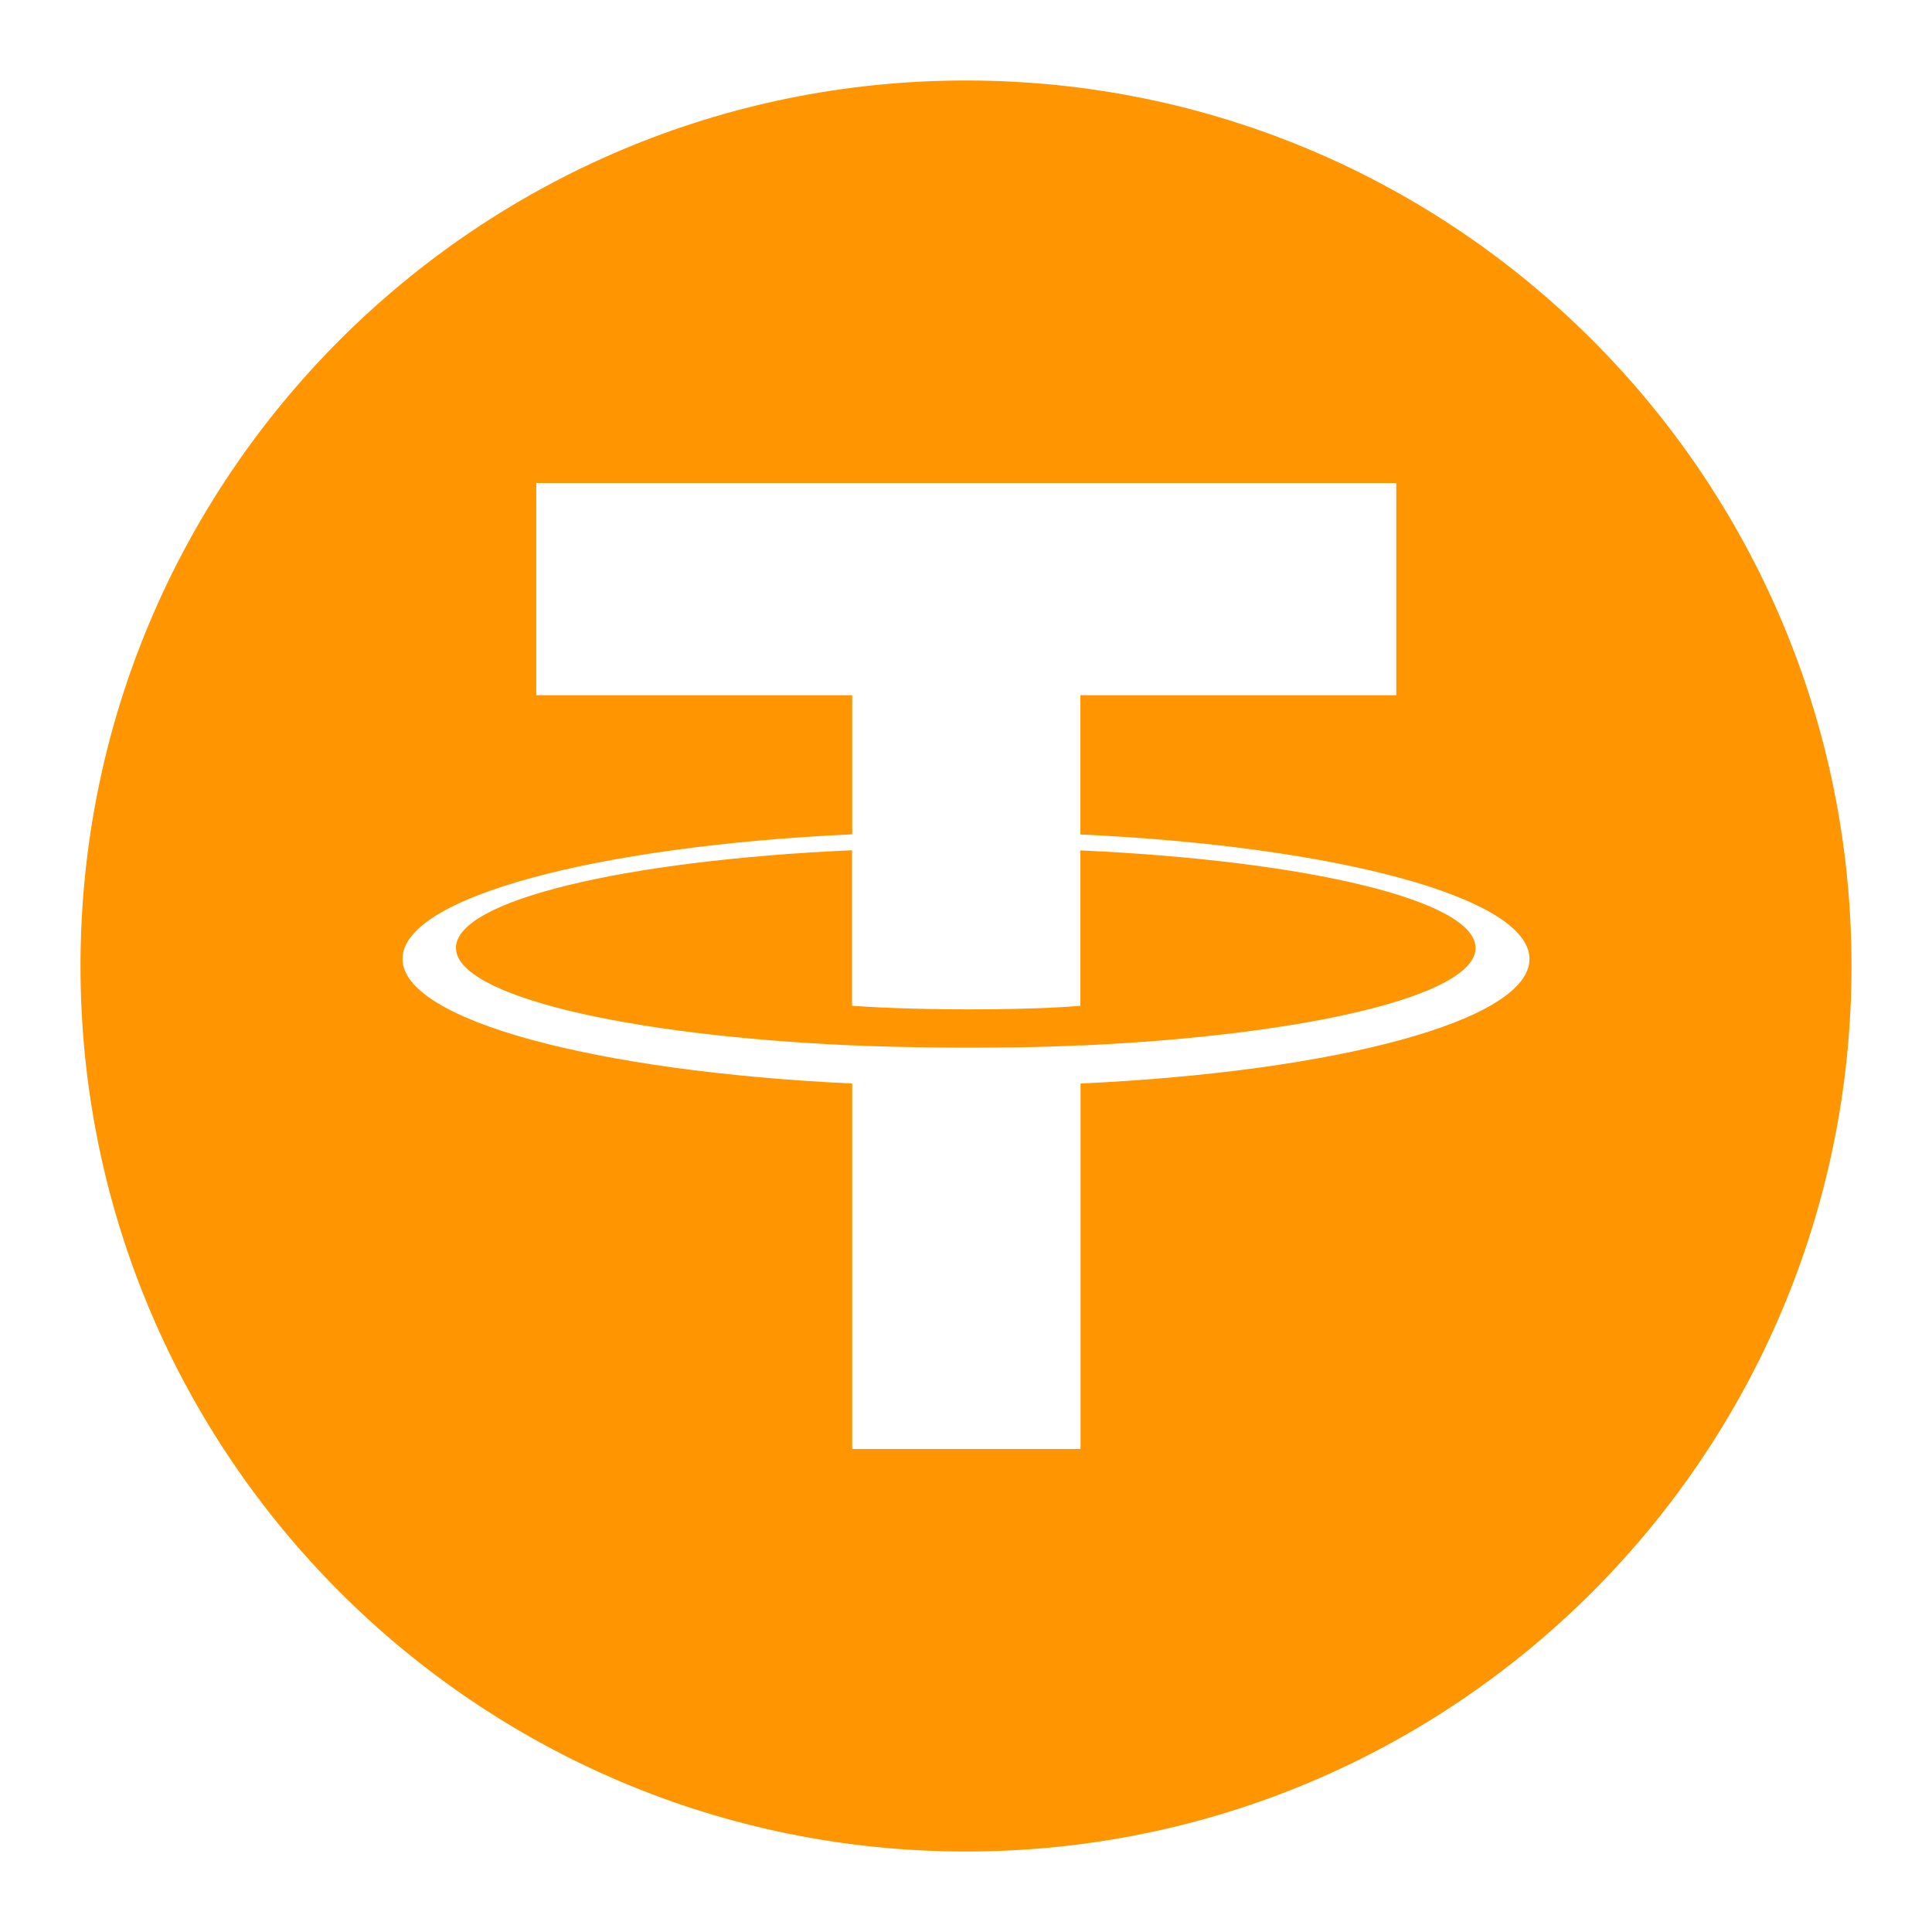
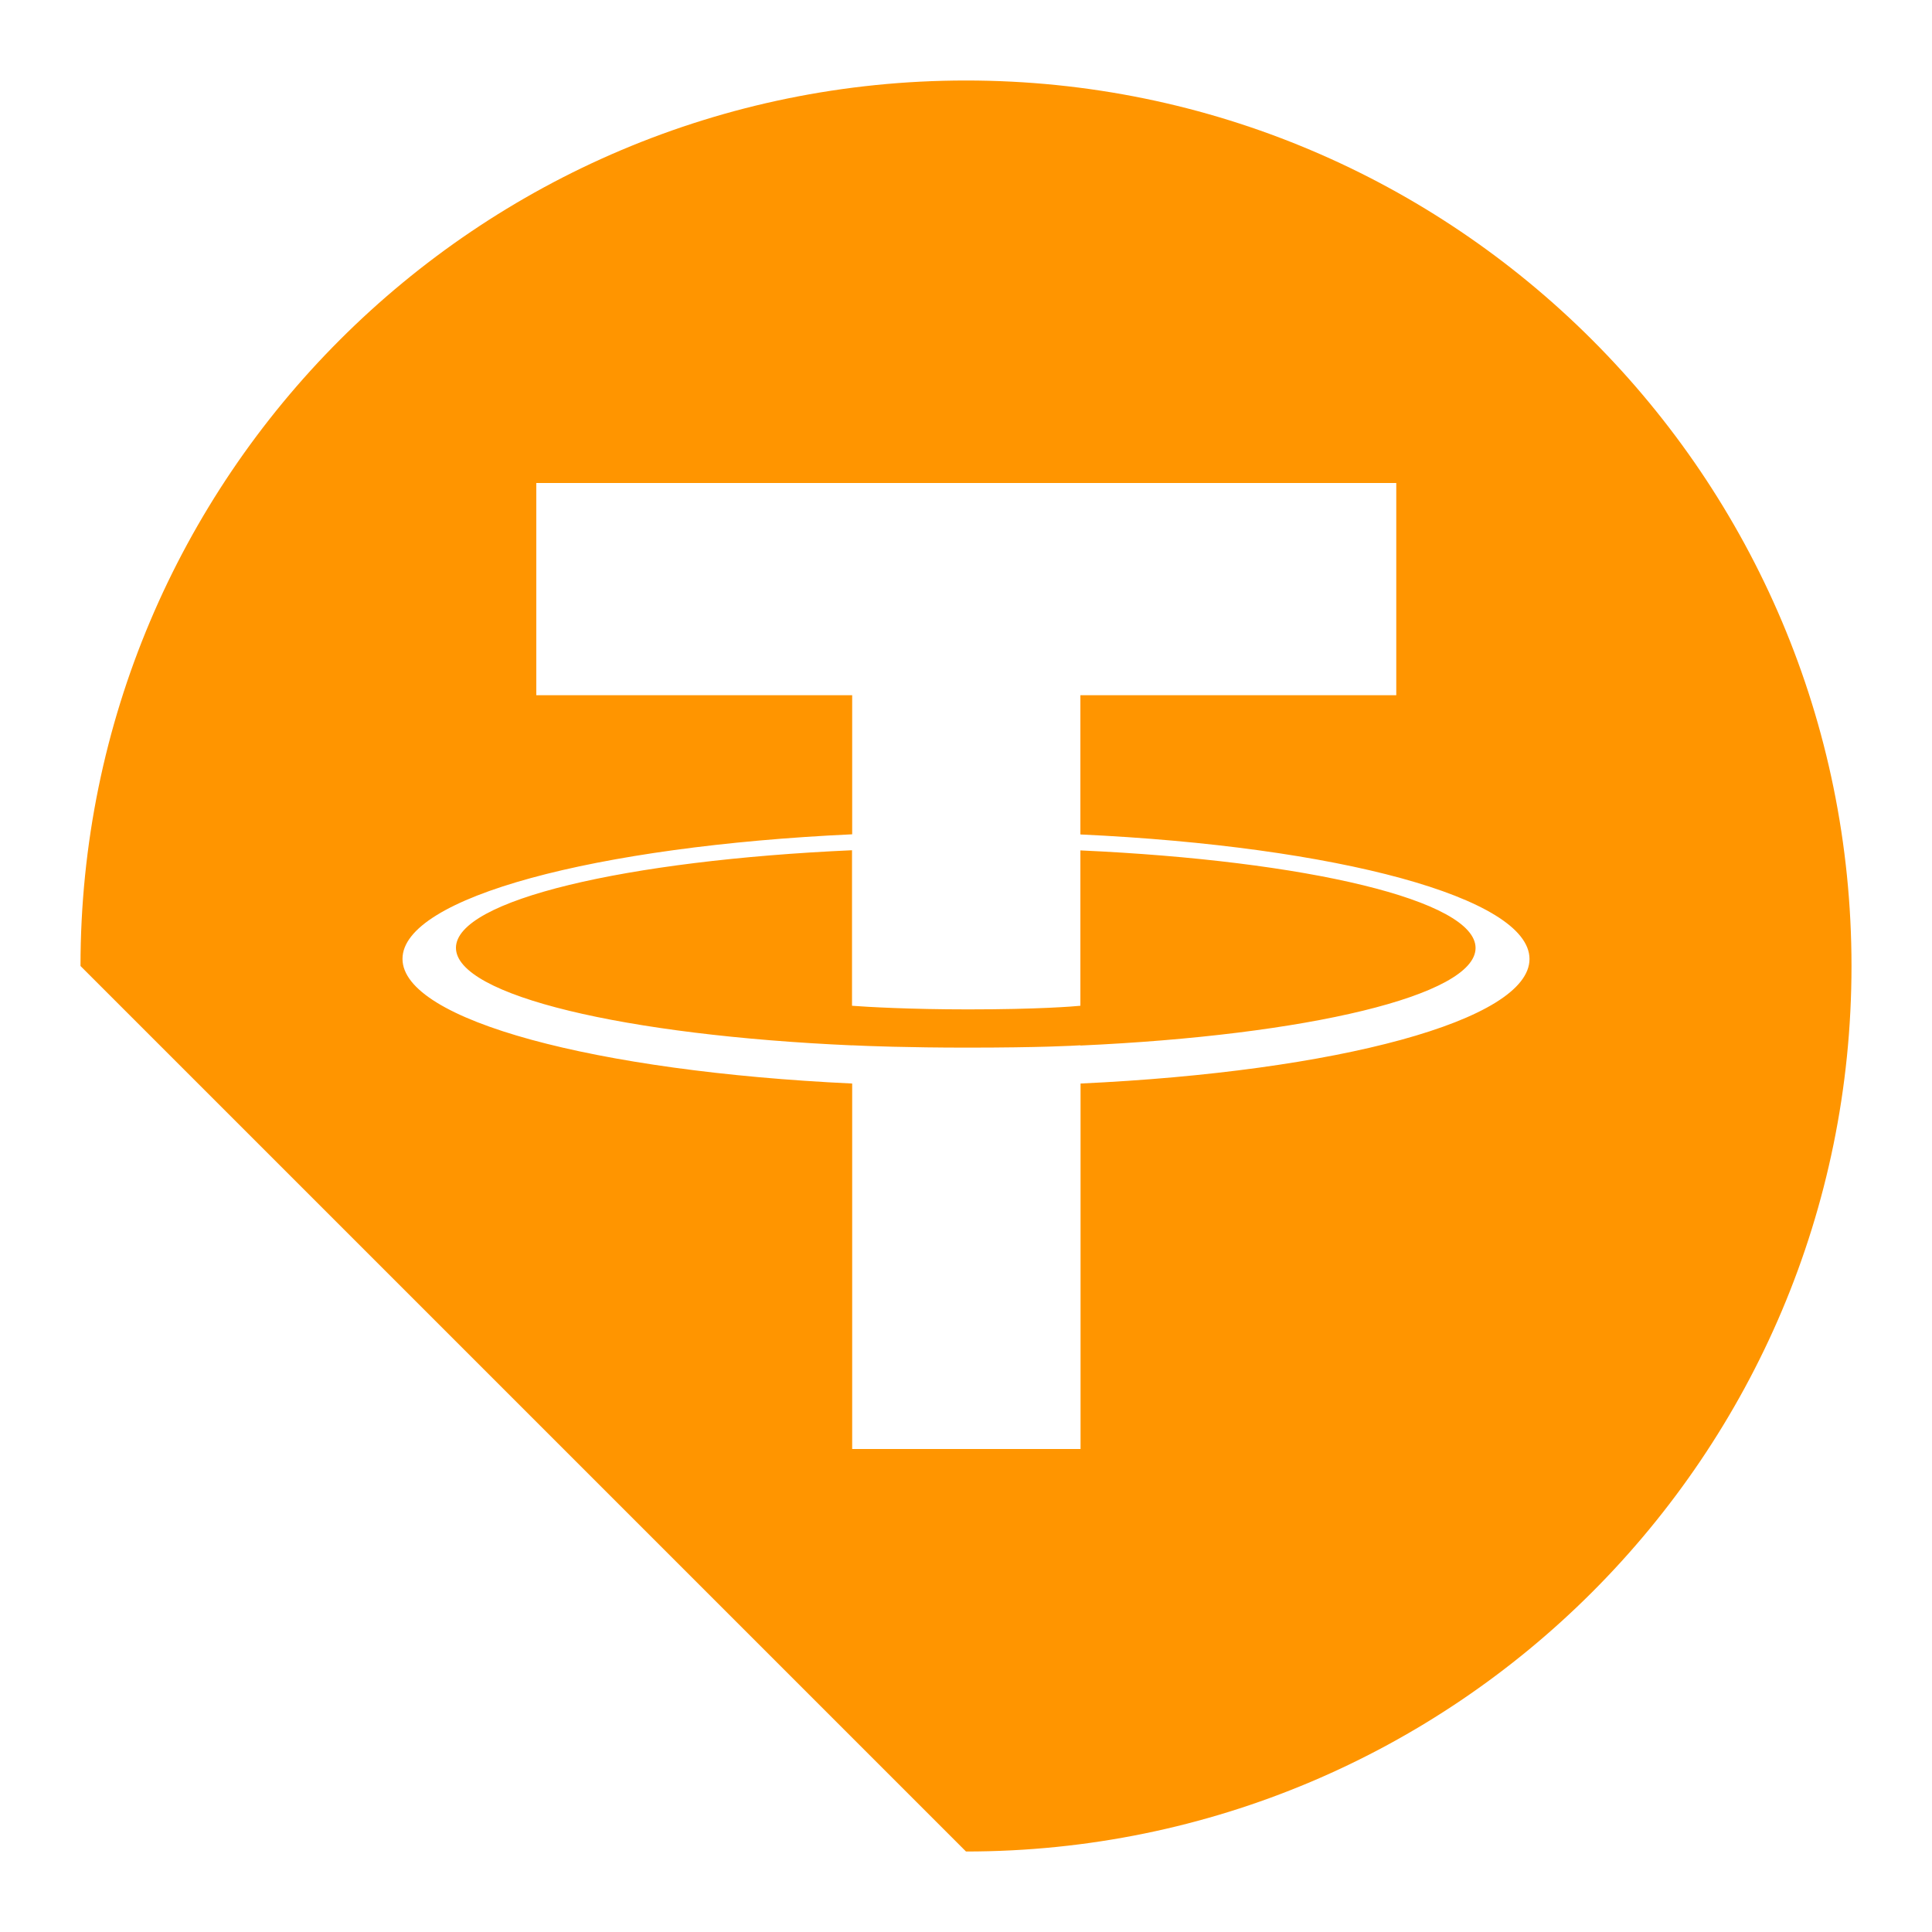
<svg xmlns="http://www.w3.org/2000/svg" width="24" height="24" viewBox="0 0 24 24" fill="none">
-   <path fill-rule="evenodd" clip-rule="evenodd" d="M12 23C18.075 23 23 18.075 23 12C23 5.925 18.075 1 12 1C5.925 1 1 5.925 1 12C1 18.075 5.925 23 12 23ZM13.421 12.985V12.986V12.988C16.232 12.861 18.33 12.367 18.33 11.776C18.33 11.185 16.234 10.691 13.421 10.564V12.494C13.339 12.502 12.902 12.539 12.026 12.539C11.297 12.539 10.768 12.508 10.584 12.494V10.562C7.768 10.688 5.664 11.183 5.664 11.774C5.664 12.367 7.766 12.861 10.584 12.986V12.985C10.766 12.994 11.28 13.014 12.013 13.014C12.93 13.014 13.341 12.99 13.421 12.985ZM13.421 8.636V10.364L13.423 10.366C16.607 10.514 19 11.151 19 11.913C19 12.676 16.607 13.312 13.423 13.46V18H10.586V13.46C7.399 13.31 5 12.674 5 11.911C5 11.148 7.397 10.512 10.586 10.364V8.636H6.662V6H17.345V8.636H13.421Z" fill="#FF9500" />
+   <path fill-rule="evenodd" clip-rule="evenodd" d="M12 23C18.075 23 23 18.075 23 12C23 5.925 18.075 1 12 1C5.925 1 1 5.925 1 12ZM13.421 12.985V12.986V12.988C16.232 12.861 18.33 12.367 18.33 11.776C18.33 11.185 16.234 10.691 13.421 10.564V12.494C13.339 12.502 12.902 12.539 12.026 12.539C11.297 12.539 10.768 12.508 10.584 12.494V10.562C7.768 10.688 5.664 11.183 5.664 11.774C5.664 12.367 7.766 12.861 10.584 12.986V12.985C10.766 12.994 11.28 13.014 12.013 13.014C12.93 13.014 13.341 12.99 13.421 12.985ZM13.421 8.636V10.364L13.423 10.366C16.607 10.514 19 11.151 19 11.913C19 12.676 16.607 13.312 13.423 13.46V18H10.586V13.46C7.399 13.31 5 12.674 5 11.911C5 11.148 7.397 10.512 10.586 10.364V8.636H6.662V6H17.345V8.636H13.421Z" fill="#FF9500" />
</svg>